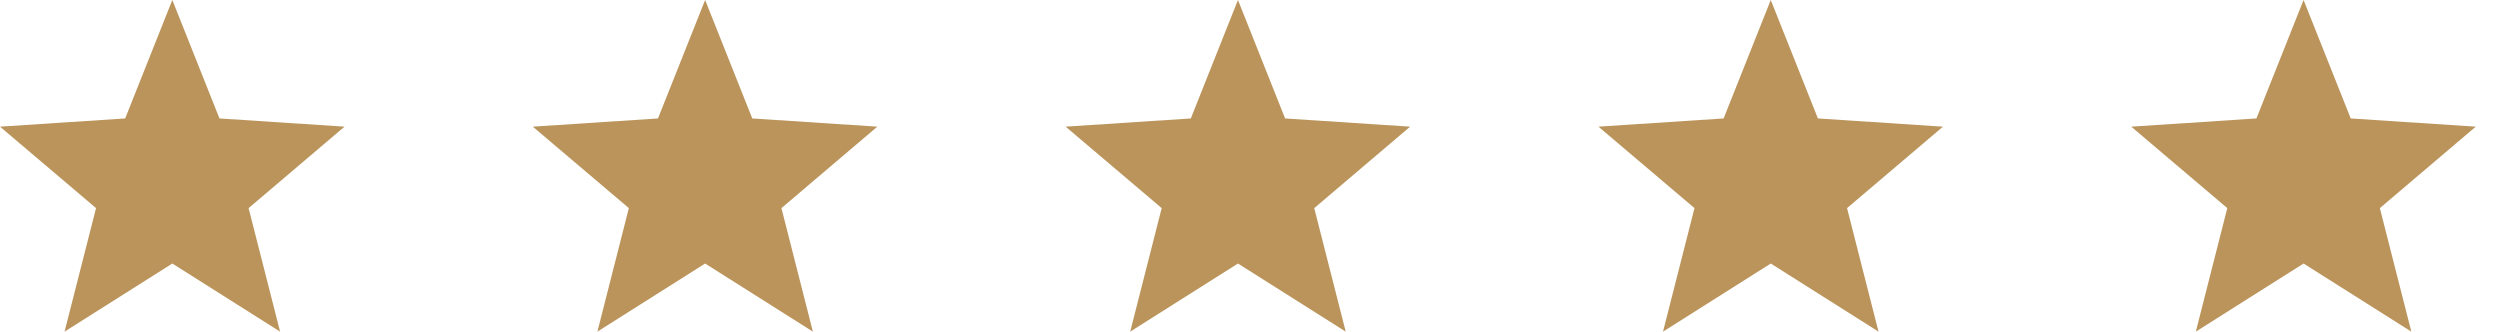
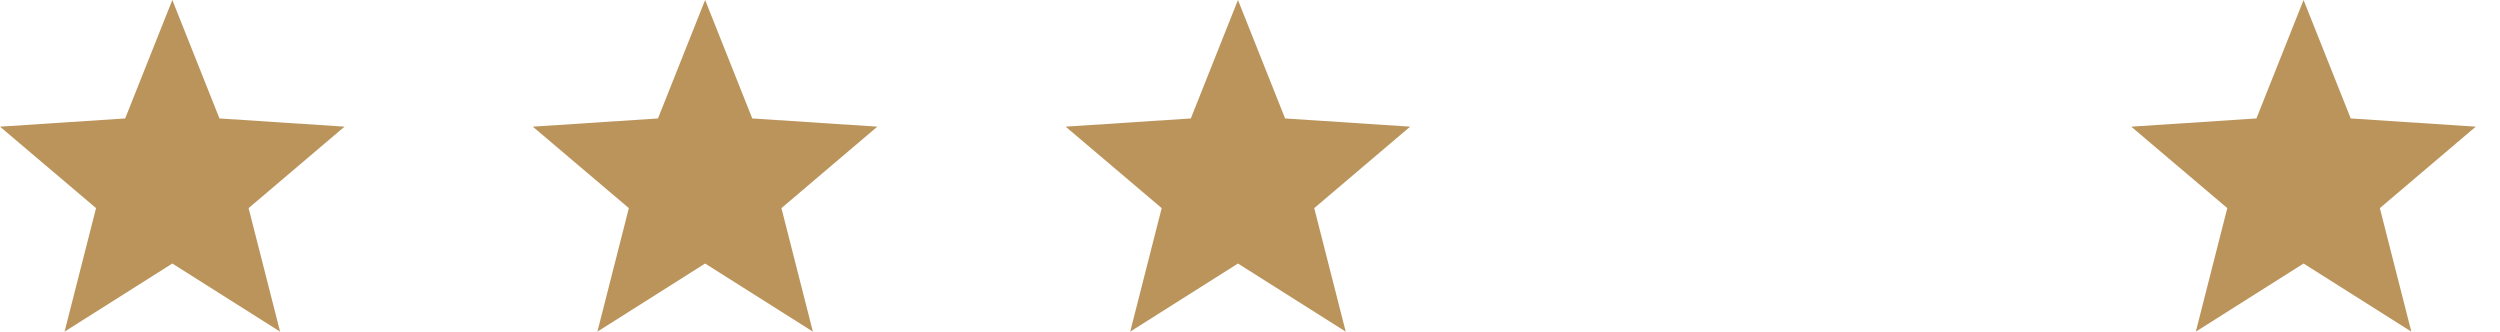
<svg xmlns="http://www.w3.org/2000/svg" fill="none" viewBox="0 0 98 13" height="13" width="98">
  <path fill="#BA945B" d="M8.7738e-05 4.965L4.907 4.643L6.755 0L8.603 4.643L13.505 4.965L9.745 8.158L10.979 13L6.755 10.33L2.531 13L3.765 8.158L8.7738e-05 4.965Z" />
  <path fill="#BA945B" d="M20.886 4.965L25.793 4.643L27.641 0L29.489 4.643L34.391 4.965L30.632 8.158L31.865 13L27.641 10.33L23.418 13L24.651 8.158L20.886 4.965Z" />
  <path fill="#BA945B" d="M41.773 4.965L46.68 4.643L48.528 0L50.376 4.643L55.277 4.965L51.518 8.158L52.752 13L48.528 10.33L44.304 13L45.538 8.158L41.773 4.965Z" />
-   <path fill="#BA945B" d="M62.659 4.965L67.566 4.643L69.414 0L71.262 4.643L76.164 4.965L72.404 8.158L73.638 13L69.414 10.33L65.19 13L66.424 8.158L62.659 4.965Z" />
  <path fill="#BA945B" d="M83.545 4.965L88.452 4.643L90.3 0L92.148 4.643L97.05 4.965L93.29 8.158L94.524 13L90.3 10.33L86.076 13L87.31 8.158L83.545 4.965Z" />
</svg>